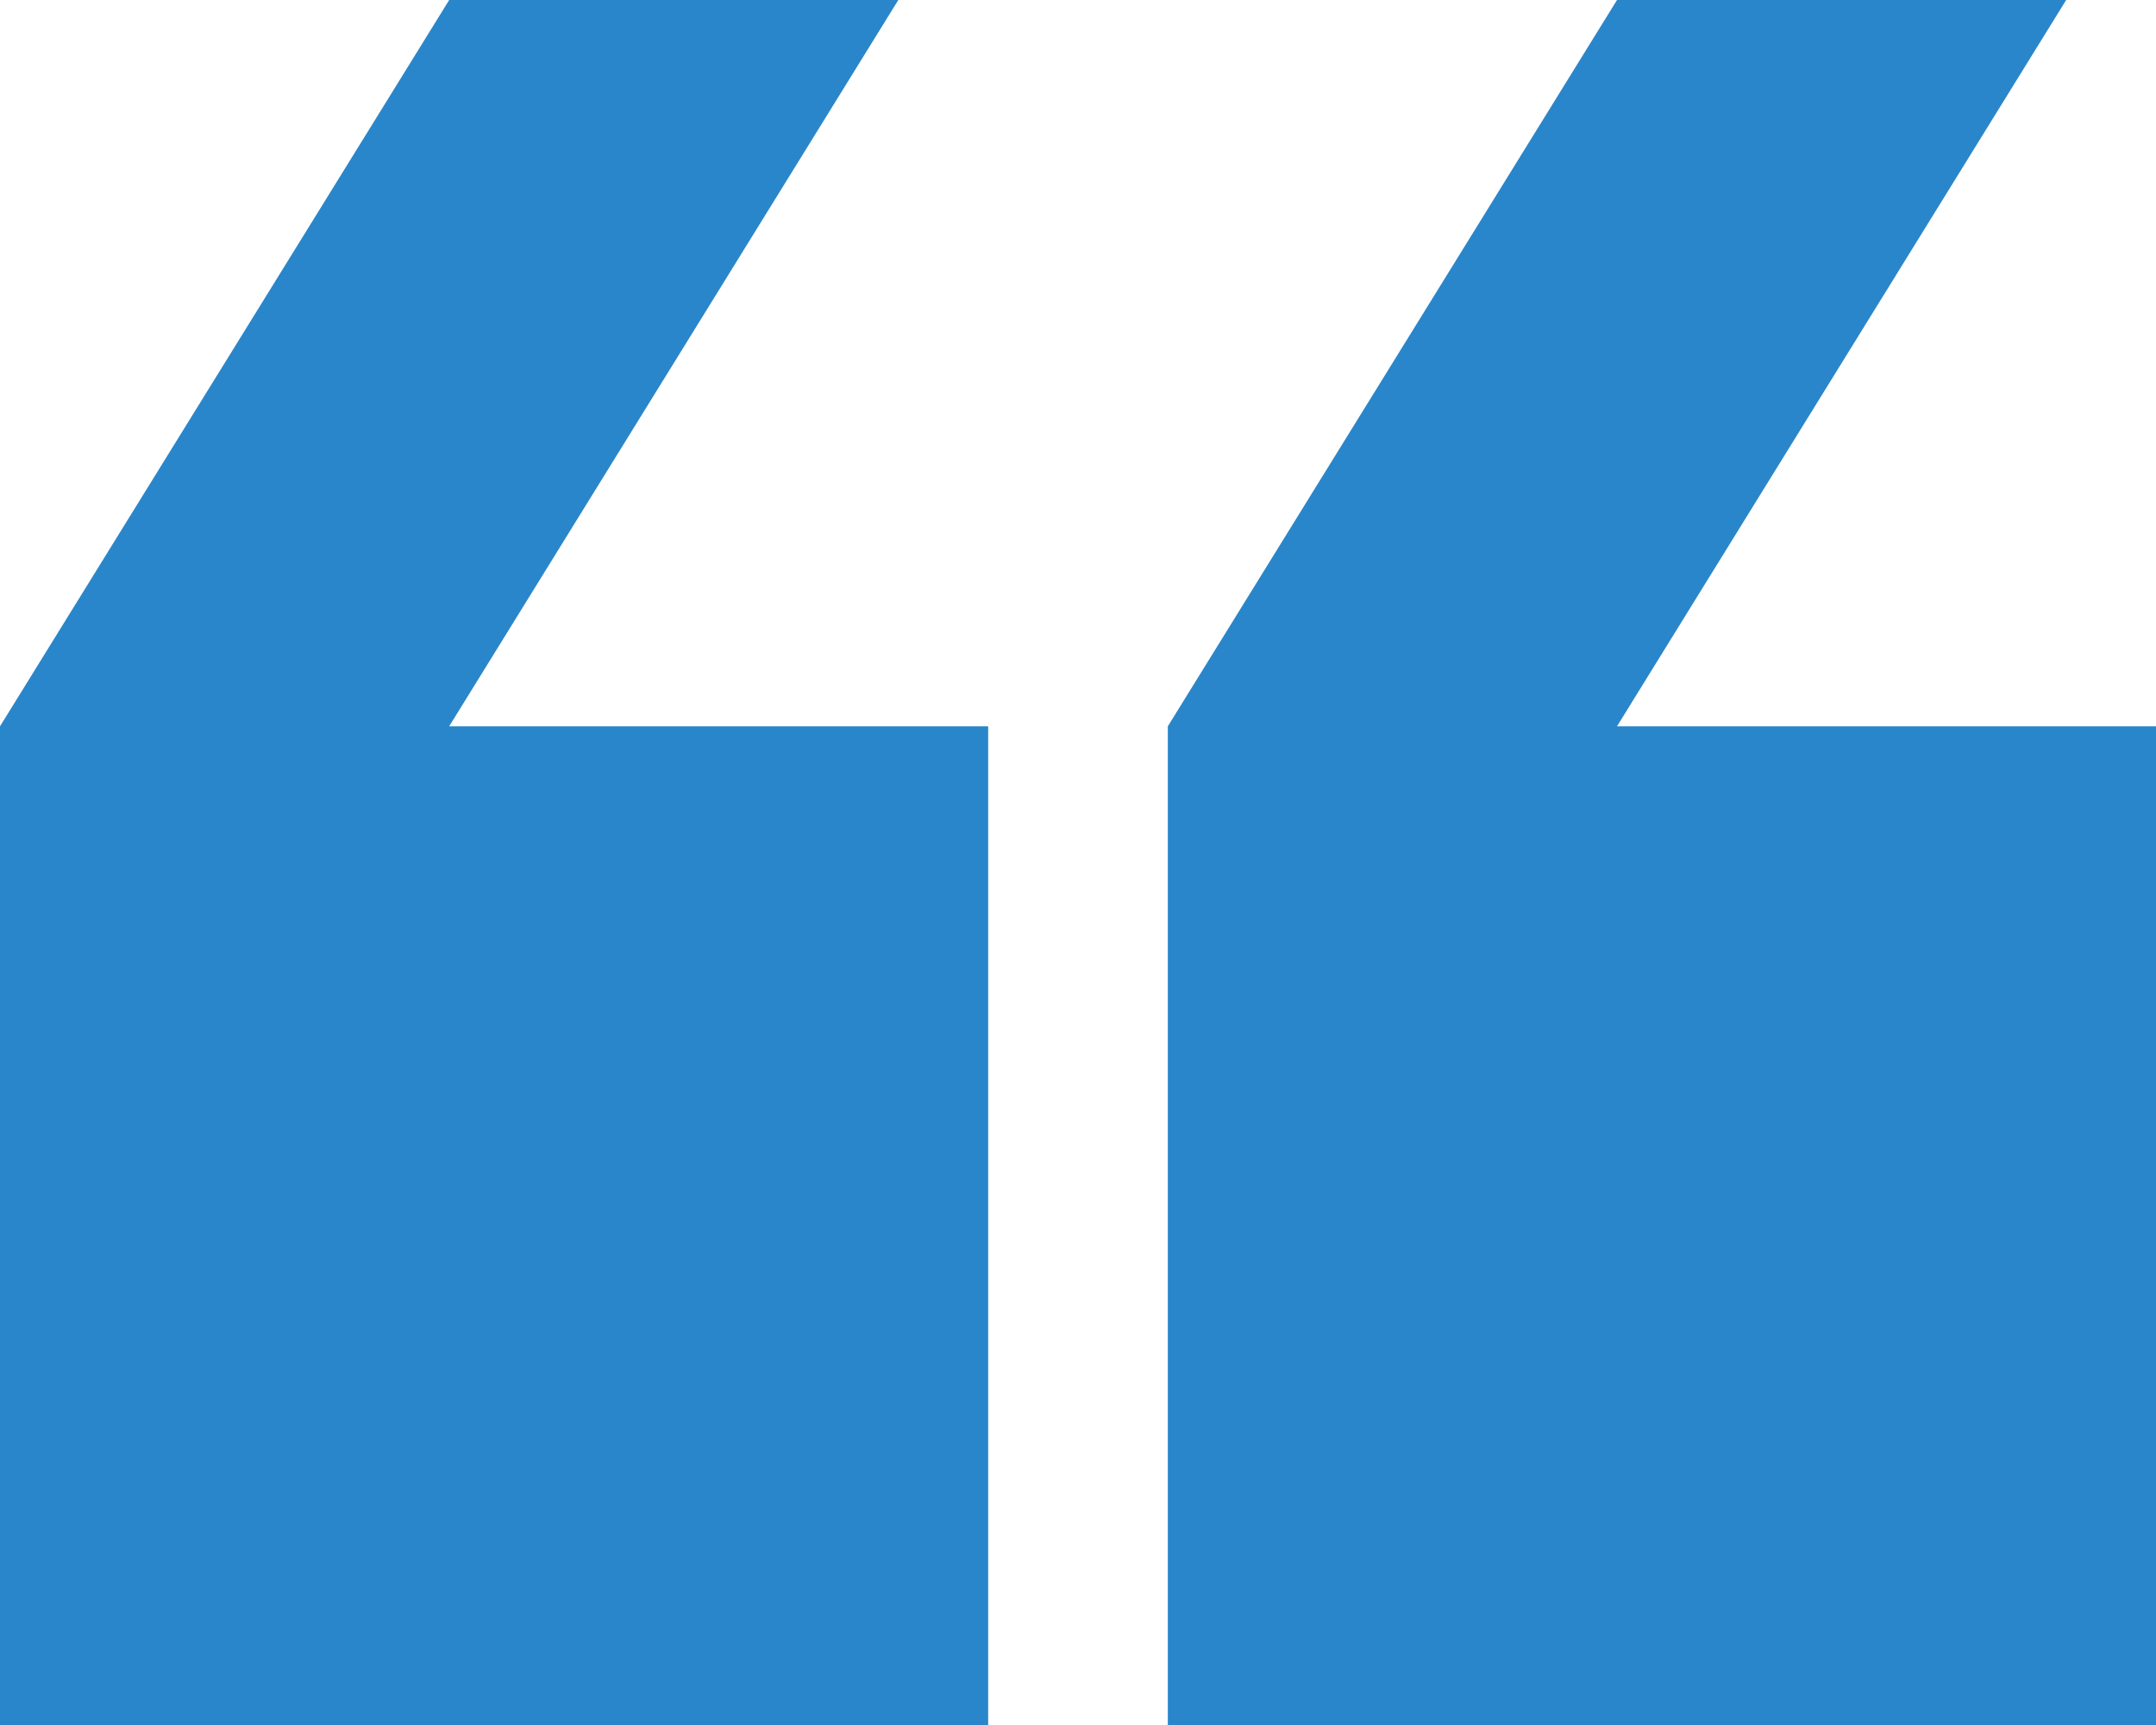
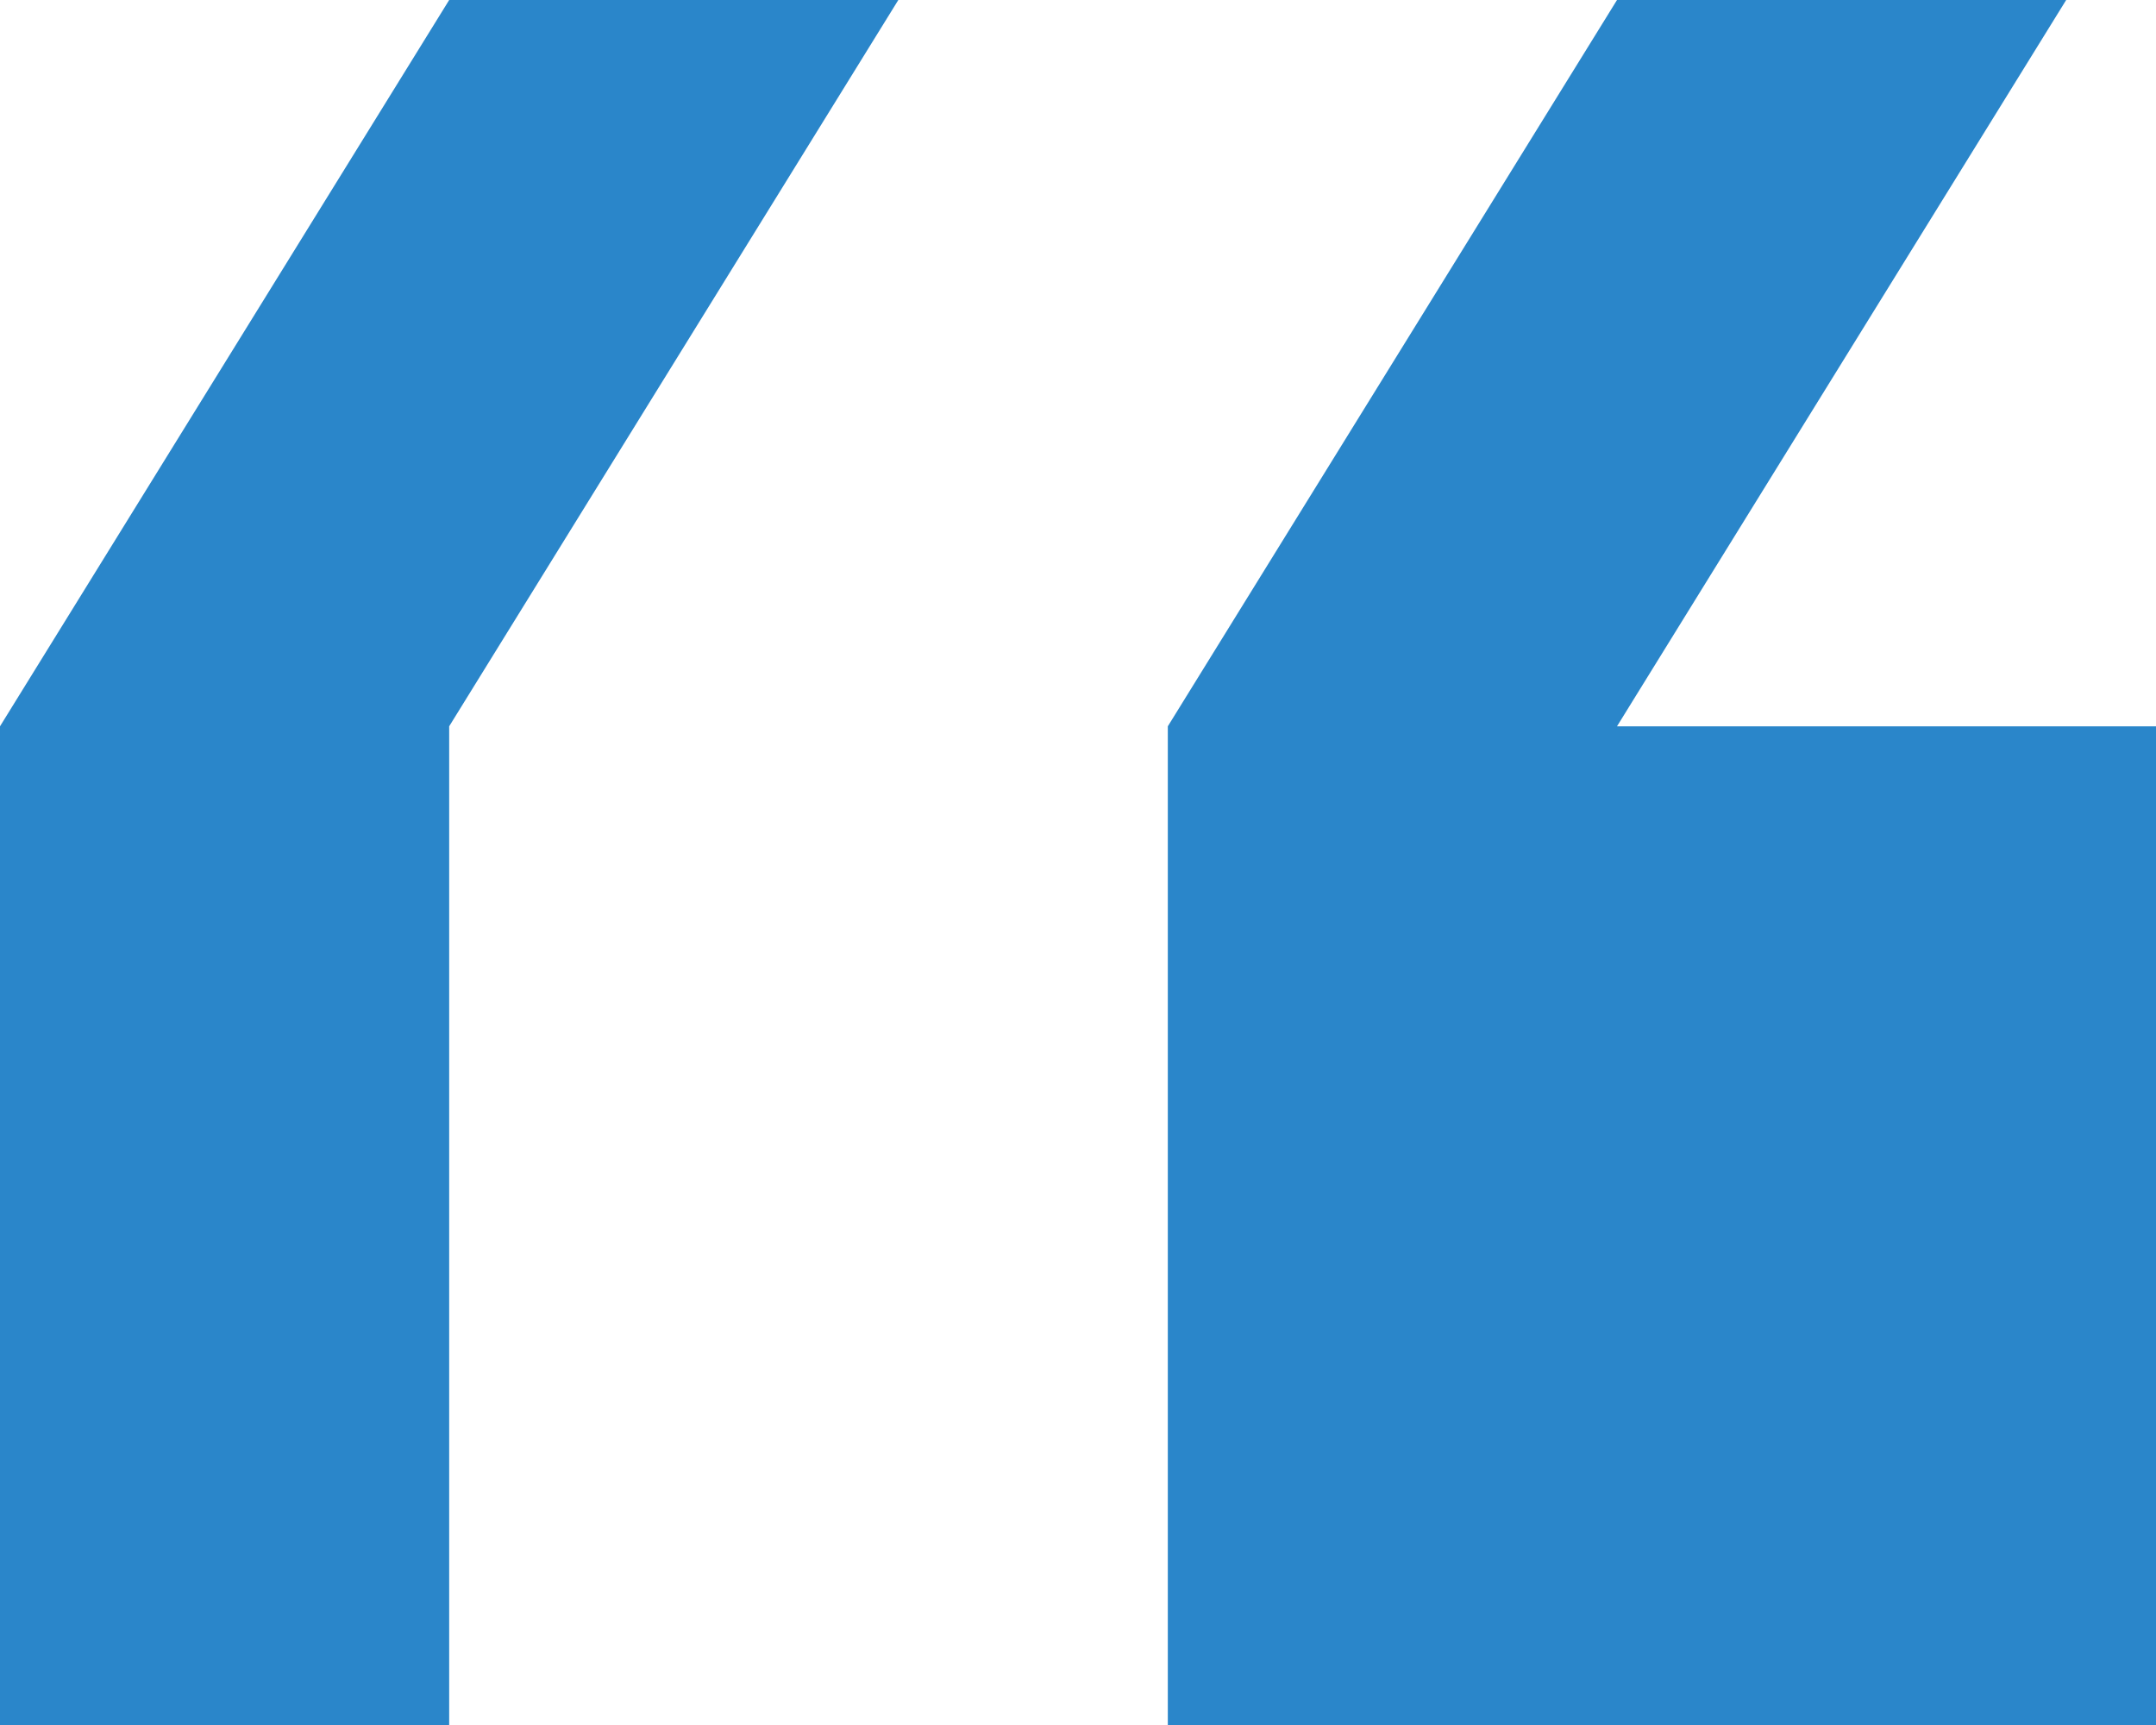
<svg xmlns="http://www.w3.org/2000/svg" width="50" height="40" viewBox="0 0 50 40">
-   <path fill="#2A86CA" fill-rule="evenodd" d="M20.833 0L10.417 16.842h12.5V40H0V16.842L10.417 0h10.416zm27.084 0L37.5 16.842H50V40H27.083V16.842L37.5 0h10.417z" />
+   <path fill="#2A86CA" fill-rule="evenodd" d="M20.833 0L10.417 16.842V40H0V16.842L10.417 0h10.416zm27.084 0L37.5 16.842H50V40H27.083V16.842L37.5 0h10.417z" />
</svg>